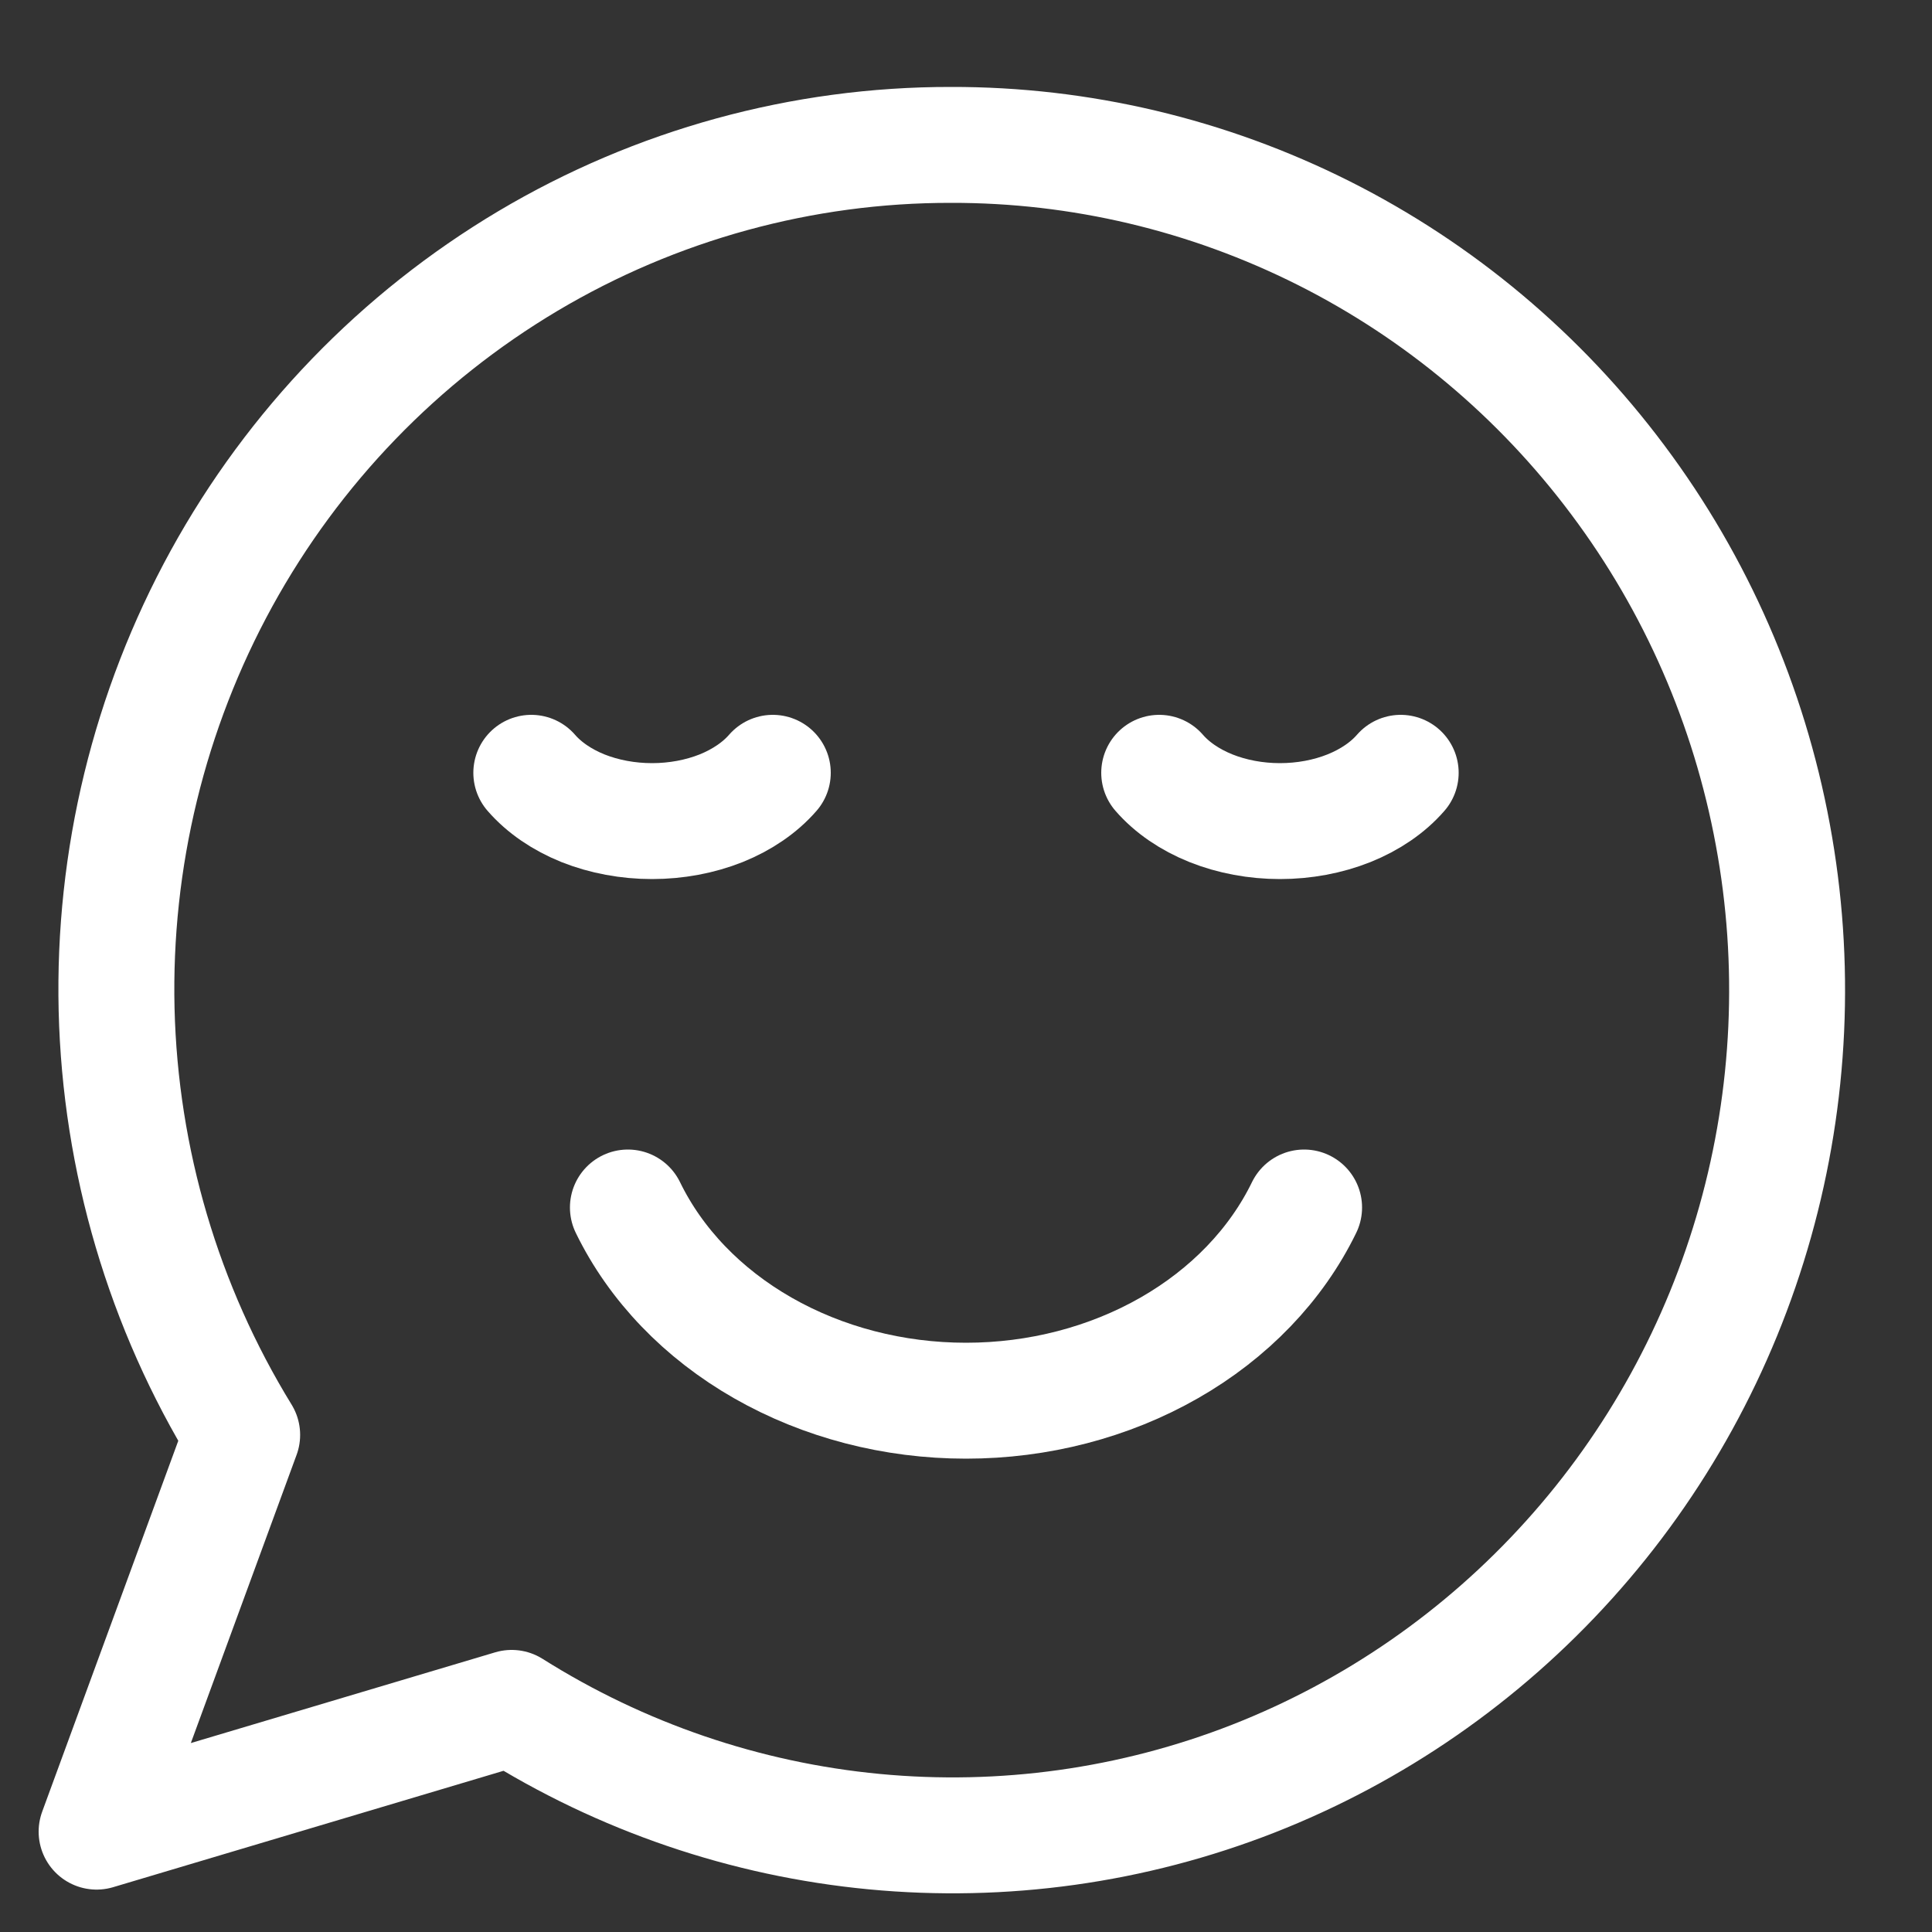
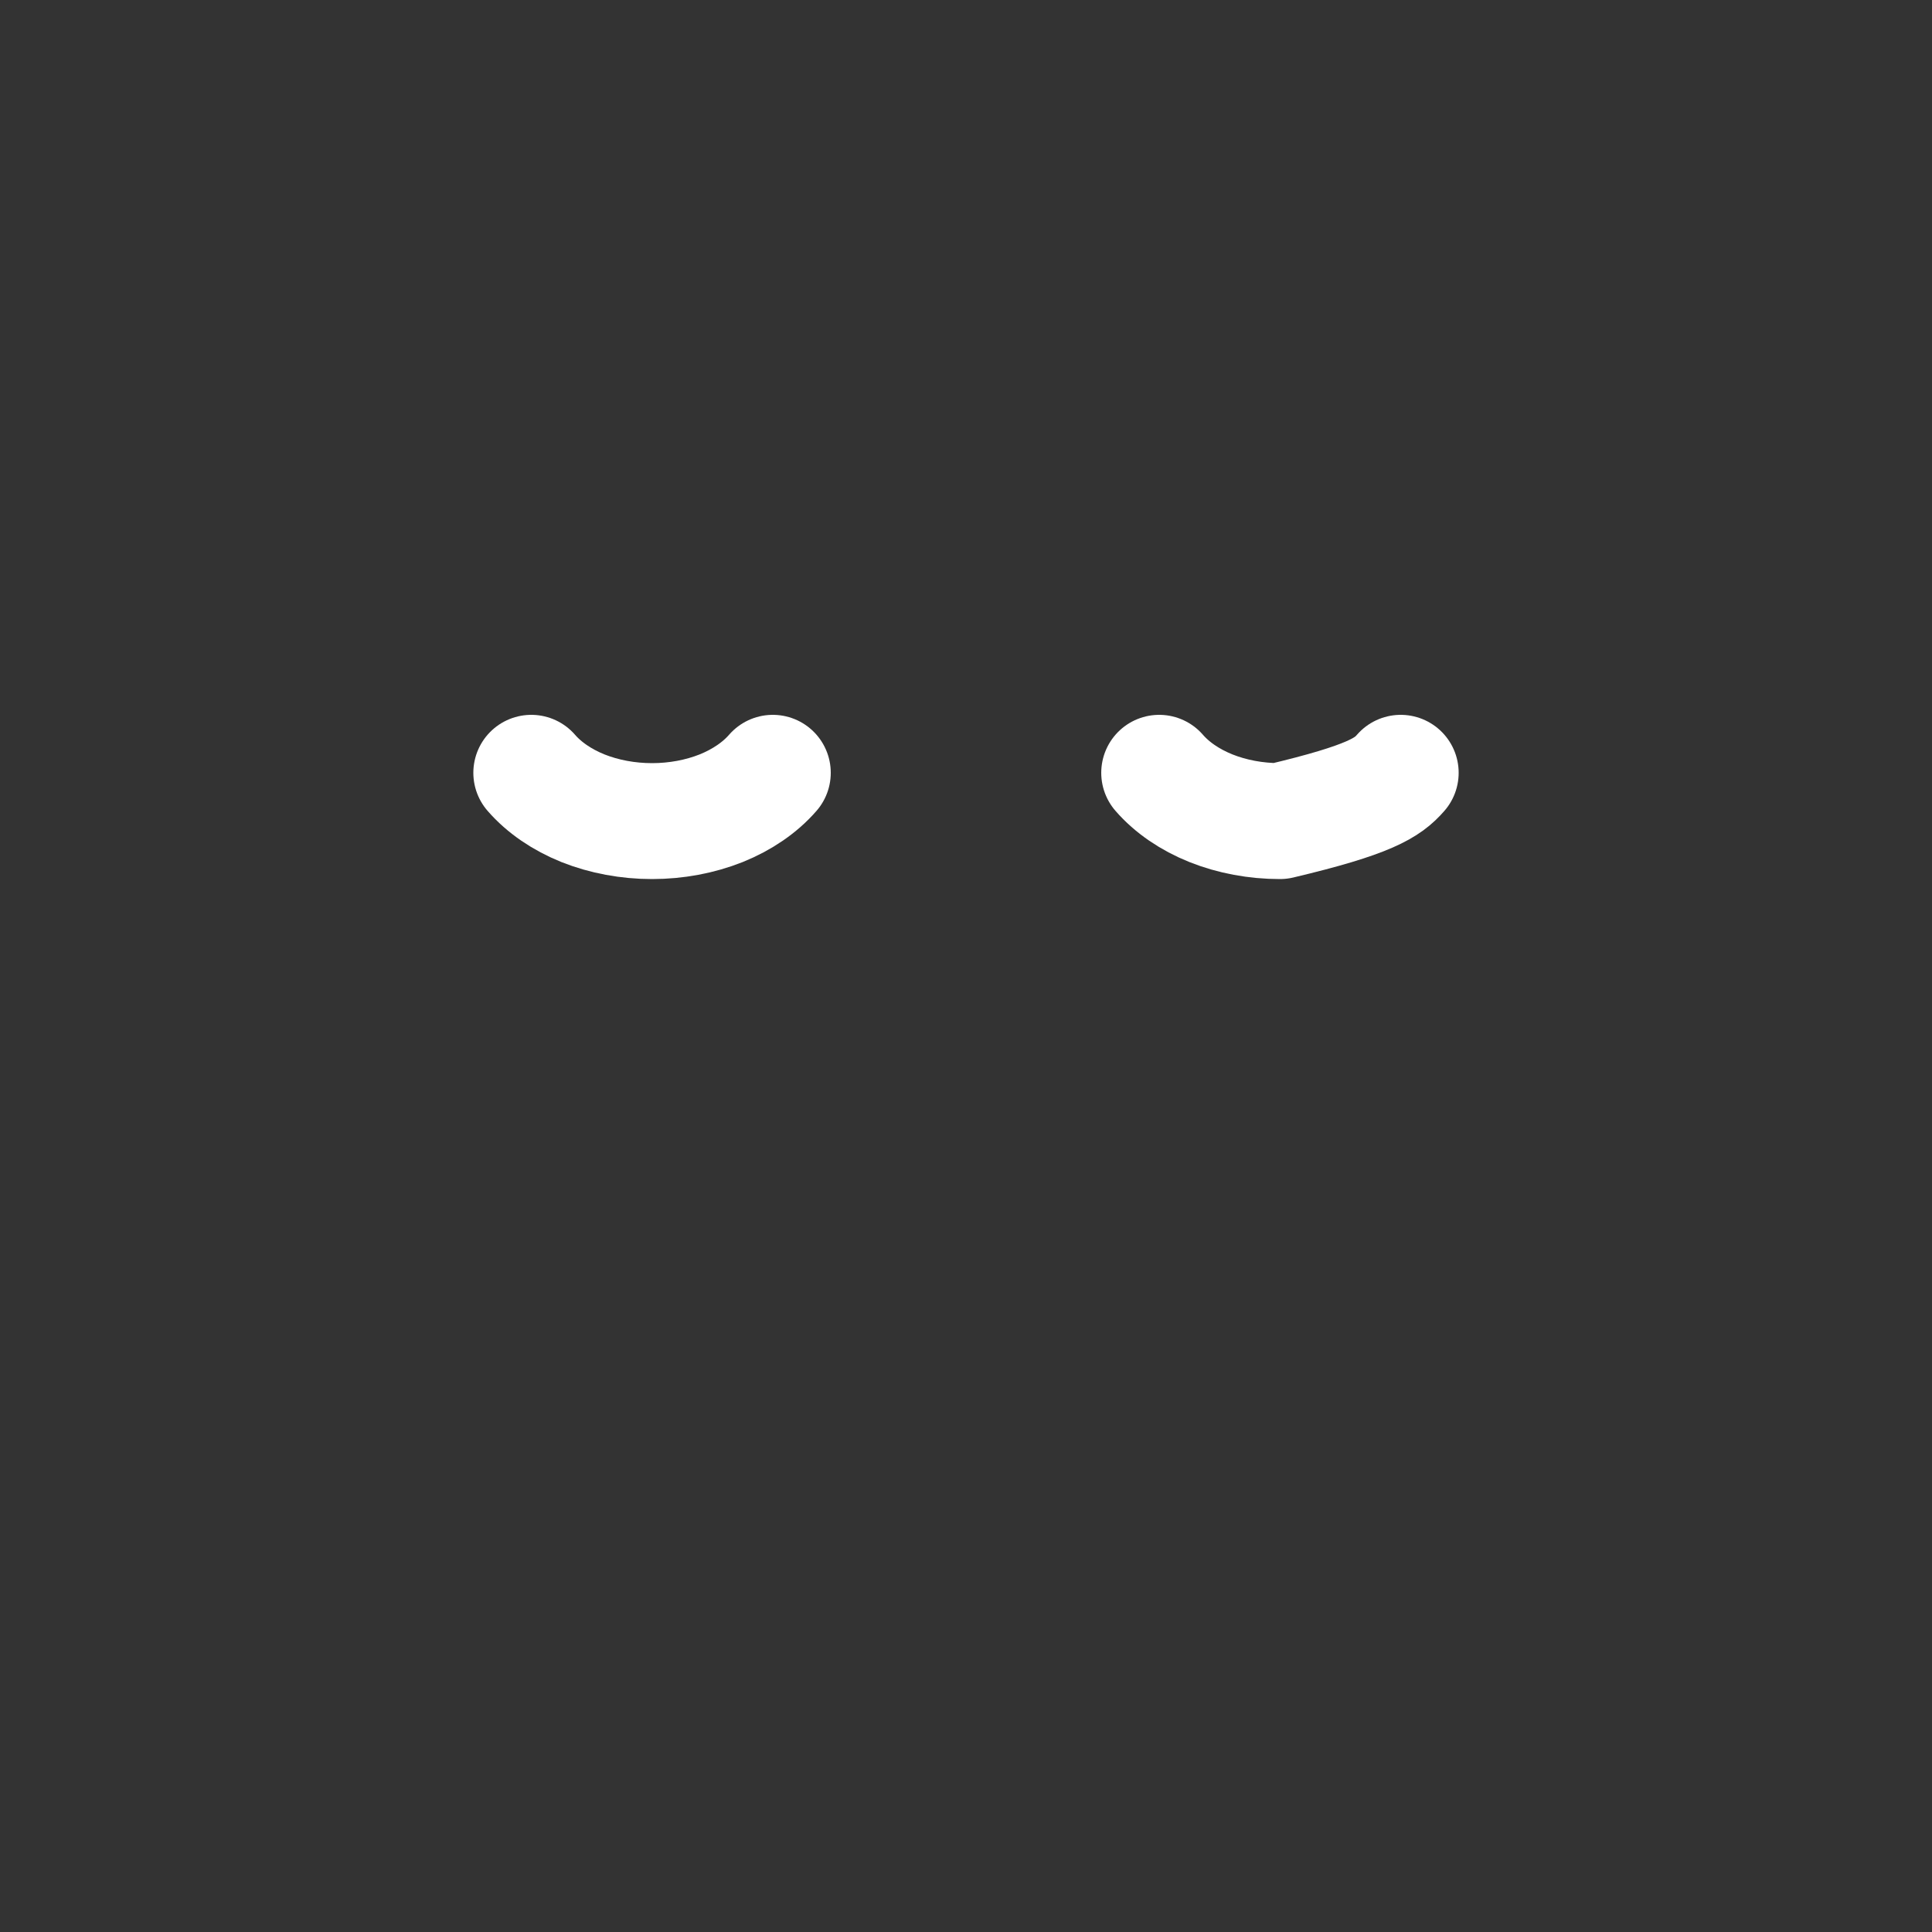
<svg xmlns="http://www.w3.org/2000/svg" width="20" height="20" viewBox="0 0 20 20" fill="none">
  <rect x="0" y="0" width="20" height="20" fill="#333333" stroke="none" />
-   <path d="M9.844 1.5C8.305 1.498 6.792 1.913 5.465 2.702C4.137 3.492 3.042 4.626 2.293 5.989C1.545 7.352 1.17 8.892 1.207 10.451C1.245 12.01 1.694 13.53 2.507 14.854L1 18.961L5.297 17.68C6.433 18.396 7.718 18.834 9.05 18.961C10.382 19.088 11.725 18.901 12.973 18.413C14.221 17.924 15.34 17.149 16.242 16.148C17.144 15.148 17.804 13.948 18.17 12.645C18.536 11.342 18.599 9.97 18.352 8.639C18.106 7.307 17.558 6.051 16.75 4.971C15.943 3.89 14.899 3.014 13.701 2.412C12.502 1.81 11.182 1.497 9.844 1.5Z" stroke="white" stroke-width="1.2" stroke-linecap="round" stroke-linejoin="round" />
-   <path d="M12 8C12.133 8.153 12.317 8.279 12.536 8.367C12.754 8.454 13 8.5 13.25 8.5C13.5 8.5 13.746 8.454 13.964 8.367C14.183 8.279 14.367 8.153 14.5 8" stroke="white" stroke-width="1.2" stroke-linecap="round" stroke-linejoin="round" />
+   <path d="M12 8C12.133 8.153 12.317 8.279 12.536 8.367C12.754 8.454 13 8.5 13.25 8.5C14.183 8.279 14.367 8.153 14.5 8" stroke="white" stroke-width="1.2" stroke-linecap="round" stroke-linejoin="round" />
  <path d="M8 8C7.867 8.153 7.683 8.279 7.465 8.367C7.246 8.454 7 8.5 6.75 8.5C6.5 8.5 6.254 8.454 6.035 8.367C5.817 8.279 5.633 8.153 5.5 8" stroke="white" stroke-width="1.2" stroke-linecap="round" stroke-linejoin="round" />
-   <path d="M6.5 12.5C6.788 13.092 7.274 13.598 7.897 13.954C8.52 14.31 9.251 14.5 10 14.5C10.749 14.5 11.48 14.31 12.103 13.954C12.726 13.598 13.212 13.092 13.5 12.5" stroke="white" stroke-width="1.2" stroke-linecap="round" stroke-linejoin="round" />
</svg>